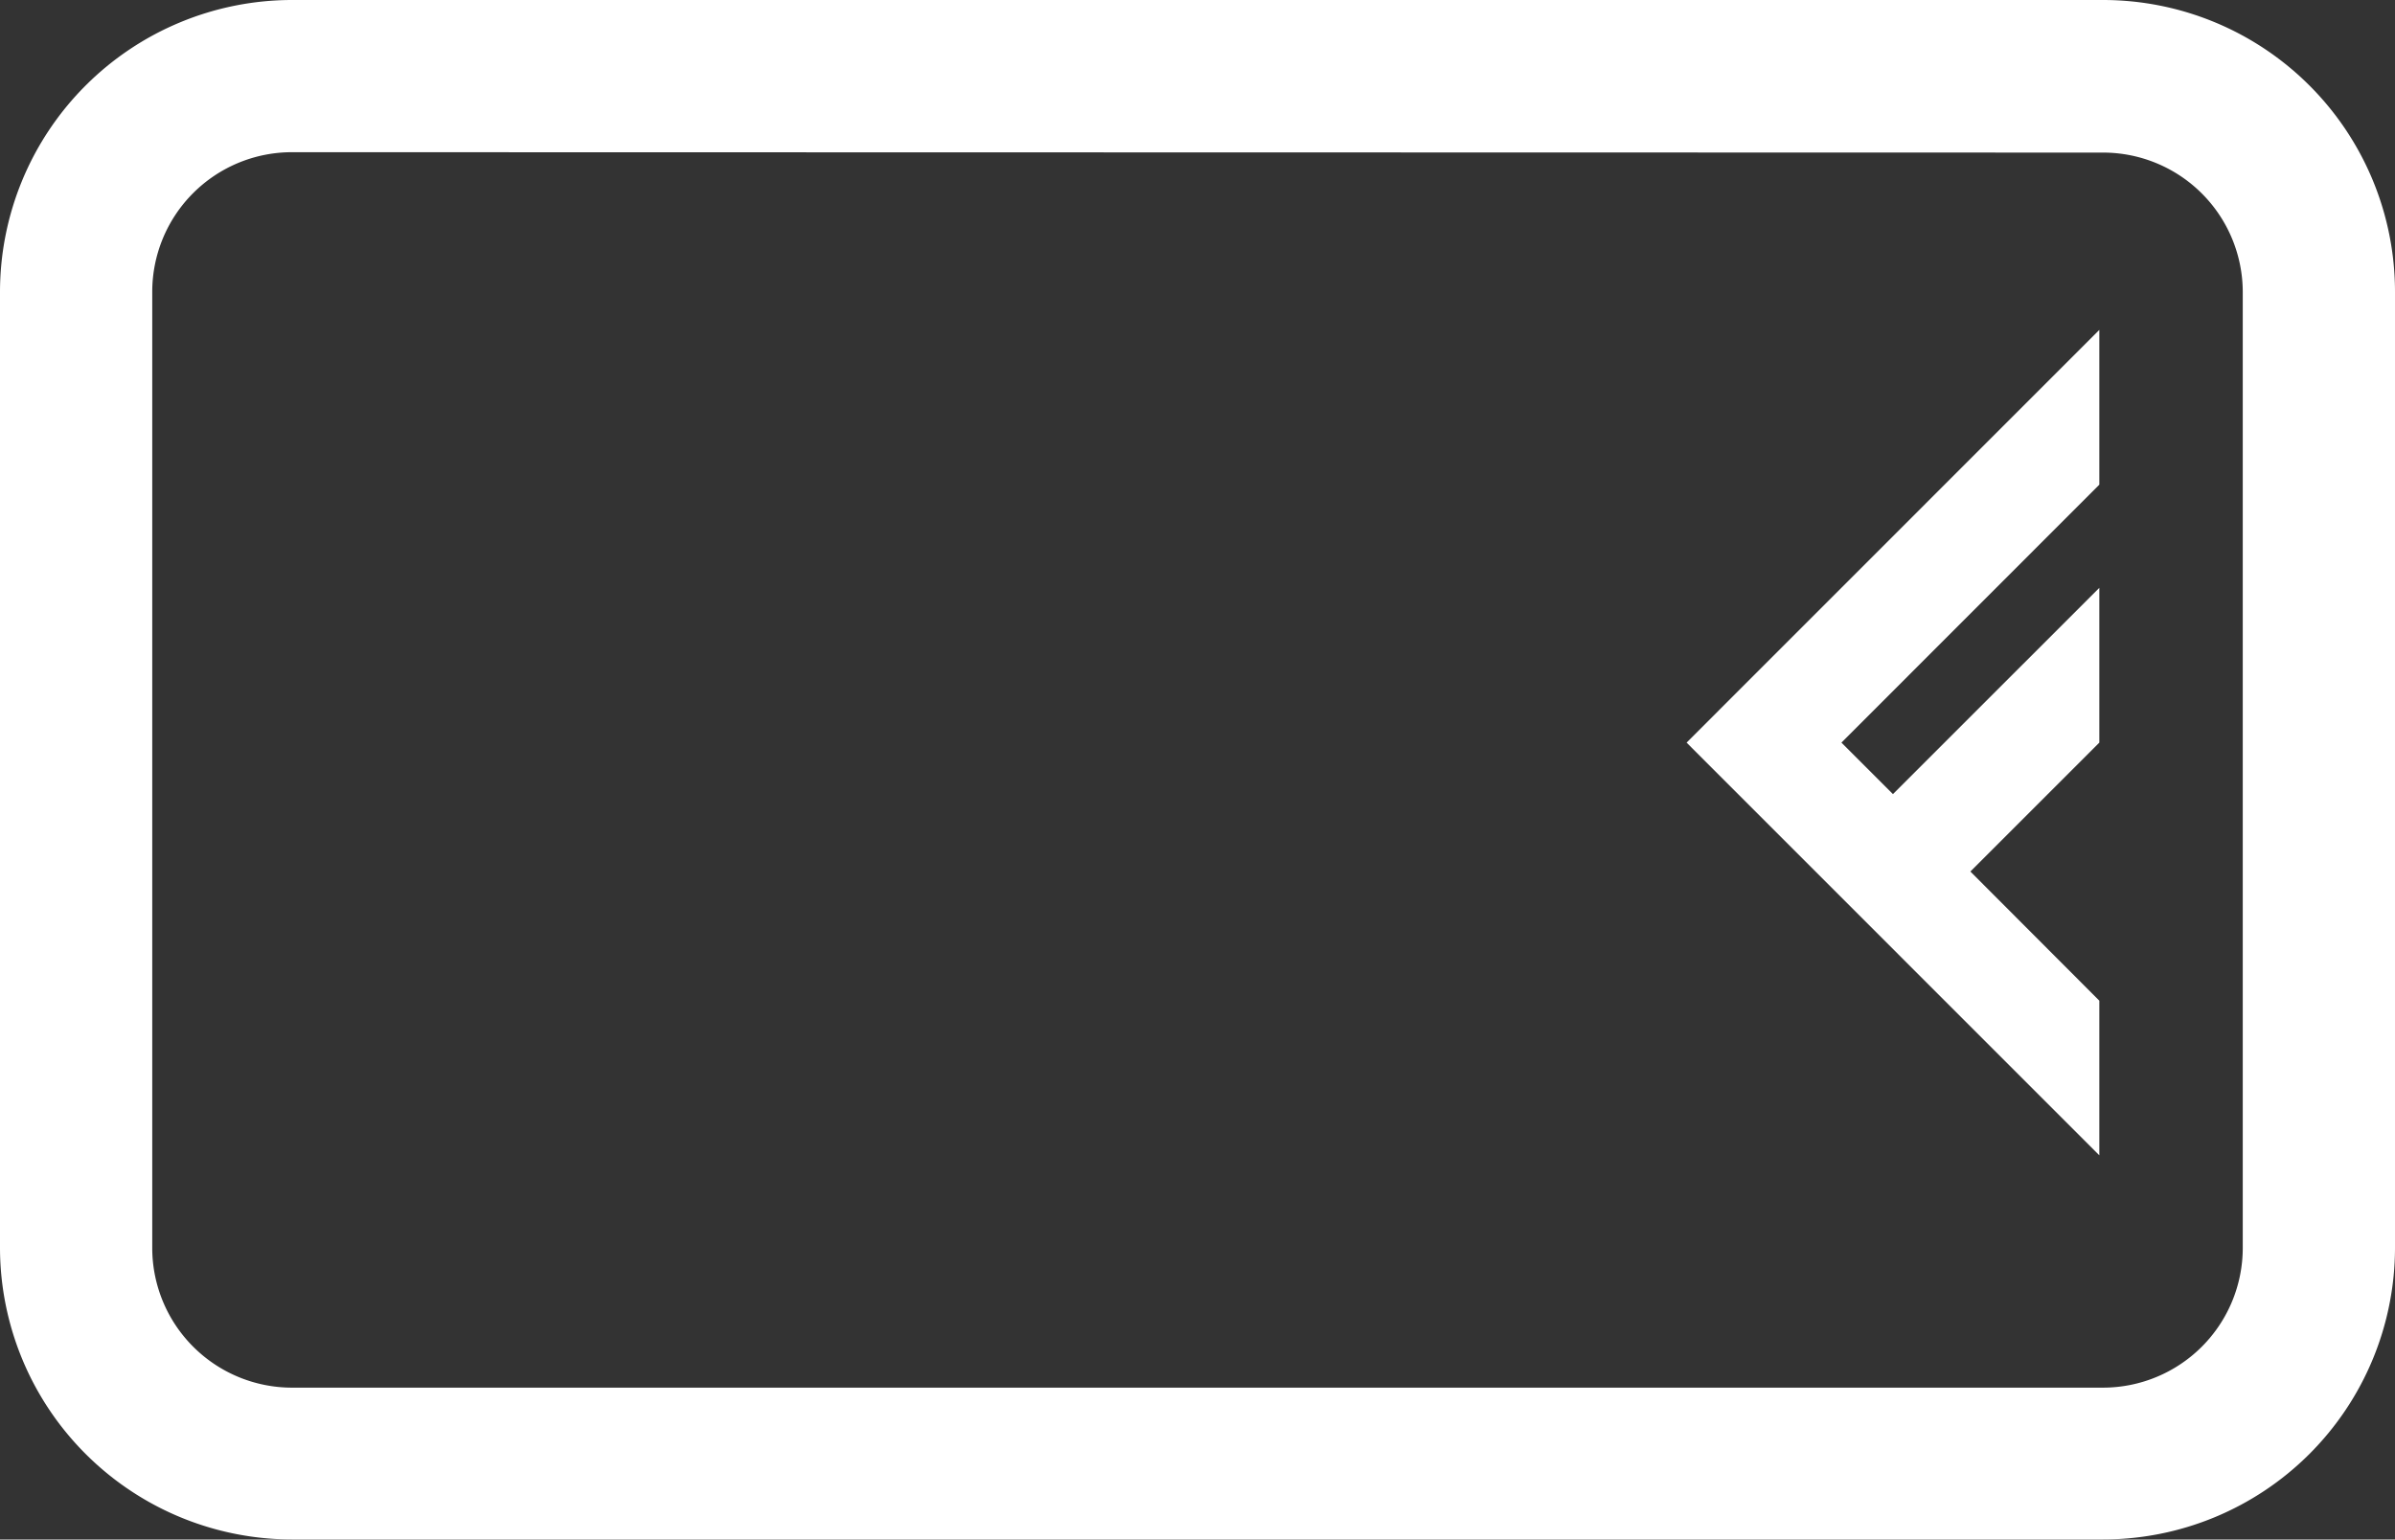
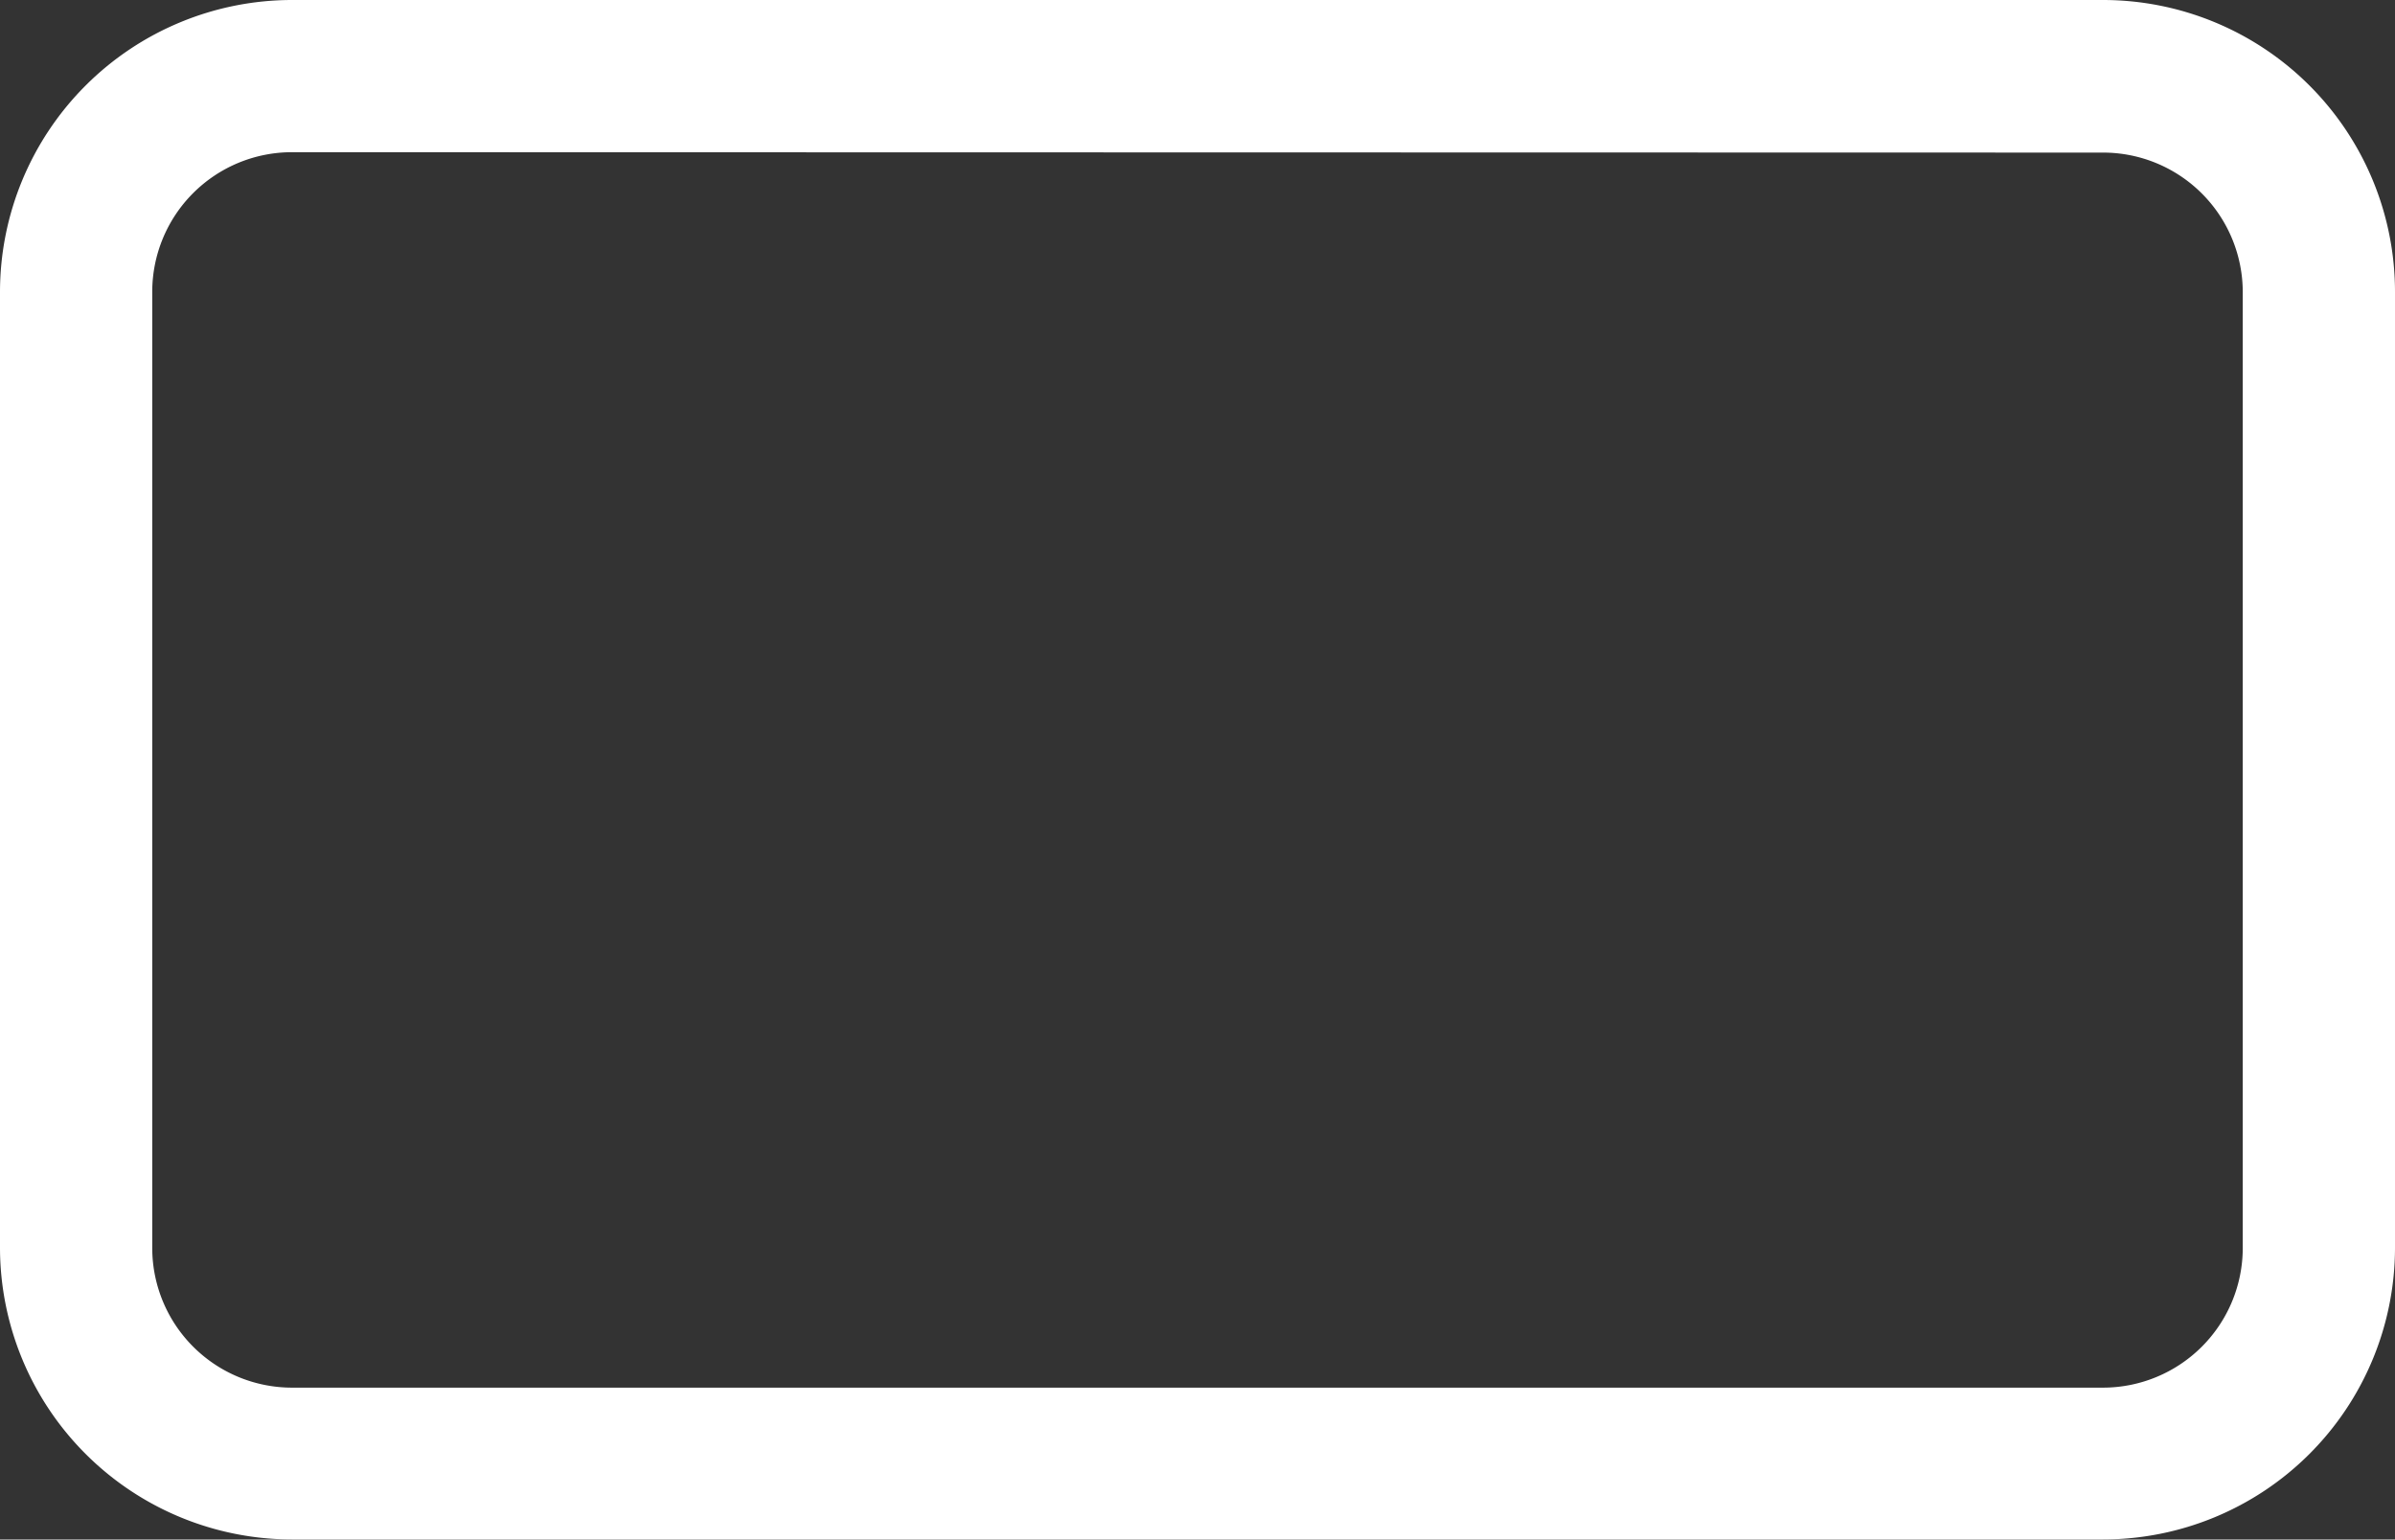
<svg xmlns="http://www.w3.org/2000/svg" id="Livello_1" data-name="Livello 1" viewBox="0 0 185 118.96">
  <rect x="0" y="0" width="185" height="118.96" fill="#333333" stroke="none" />
  <defs>
    <style>.cls-1{fill:#fff;}</style>
  </defs>
  <path class="cls-1" d="M170.29,159.38H30.38A22.57,22.57,0,0,1,7.83,136.84V63A22.57,22.57,0,0,1,30.38,40.43H170.29A22.56,22.56,0,0,1,192.83,63v73.87A22.56,22.56,0,0,1,170.29,159.38ZM30.38,52.19A10.79,10.79,0,0,0,19.59,63v73.87a10.8,10.8,0,0,0,10.79,10.78H170.29a10.8,10.8,0,0,0,10.78-10.78V63a10.79,10.79,0,0,0-10.78-10.78Z" transform="translate(-7.83 -40.43)" />
-   <polygon class="cls-1" points="162.16 25.49 130.28 57.38 162.16 89.27 162.16 77.32 152.2 67.34 162.16 57.38 162.16 45.42 146.22 61.36 142.24 57.38 162.16 37.45 162.16 25.49" />
</svg>